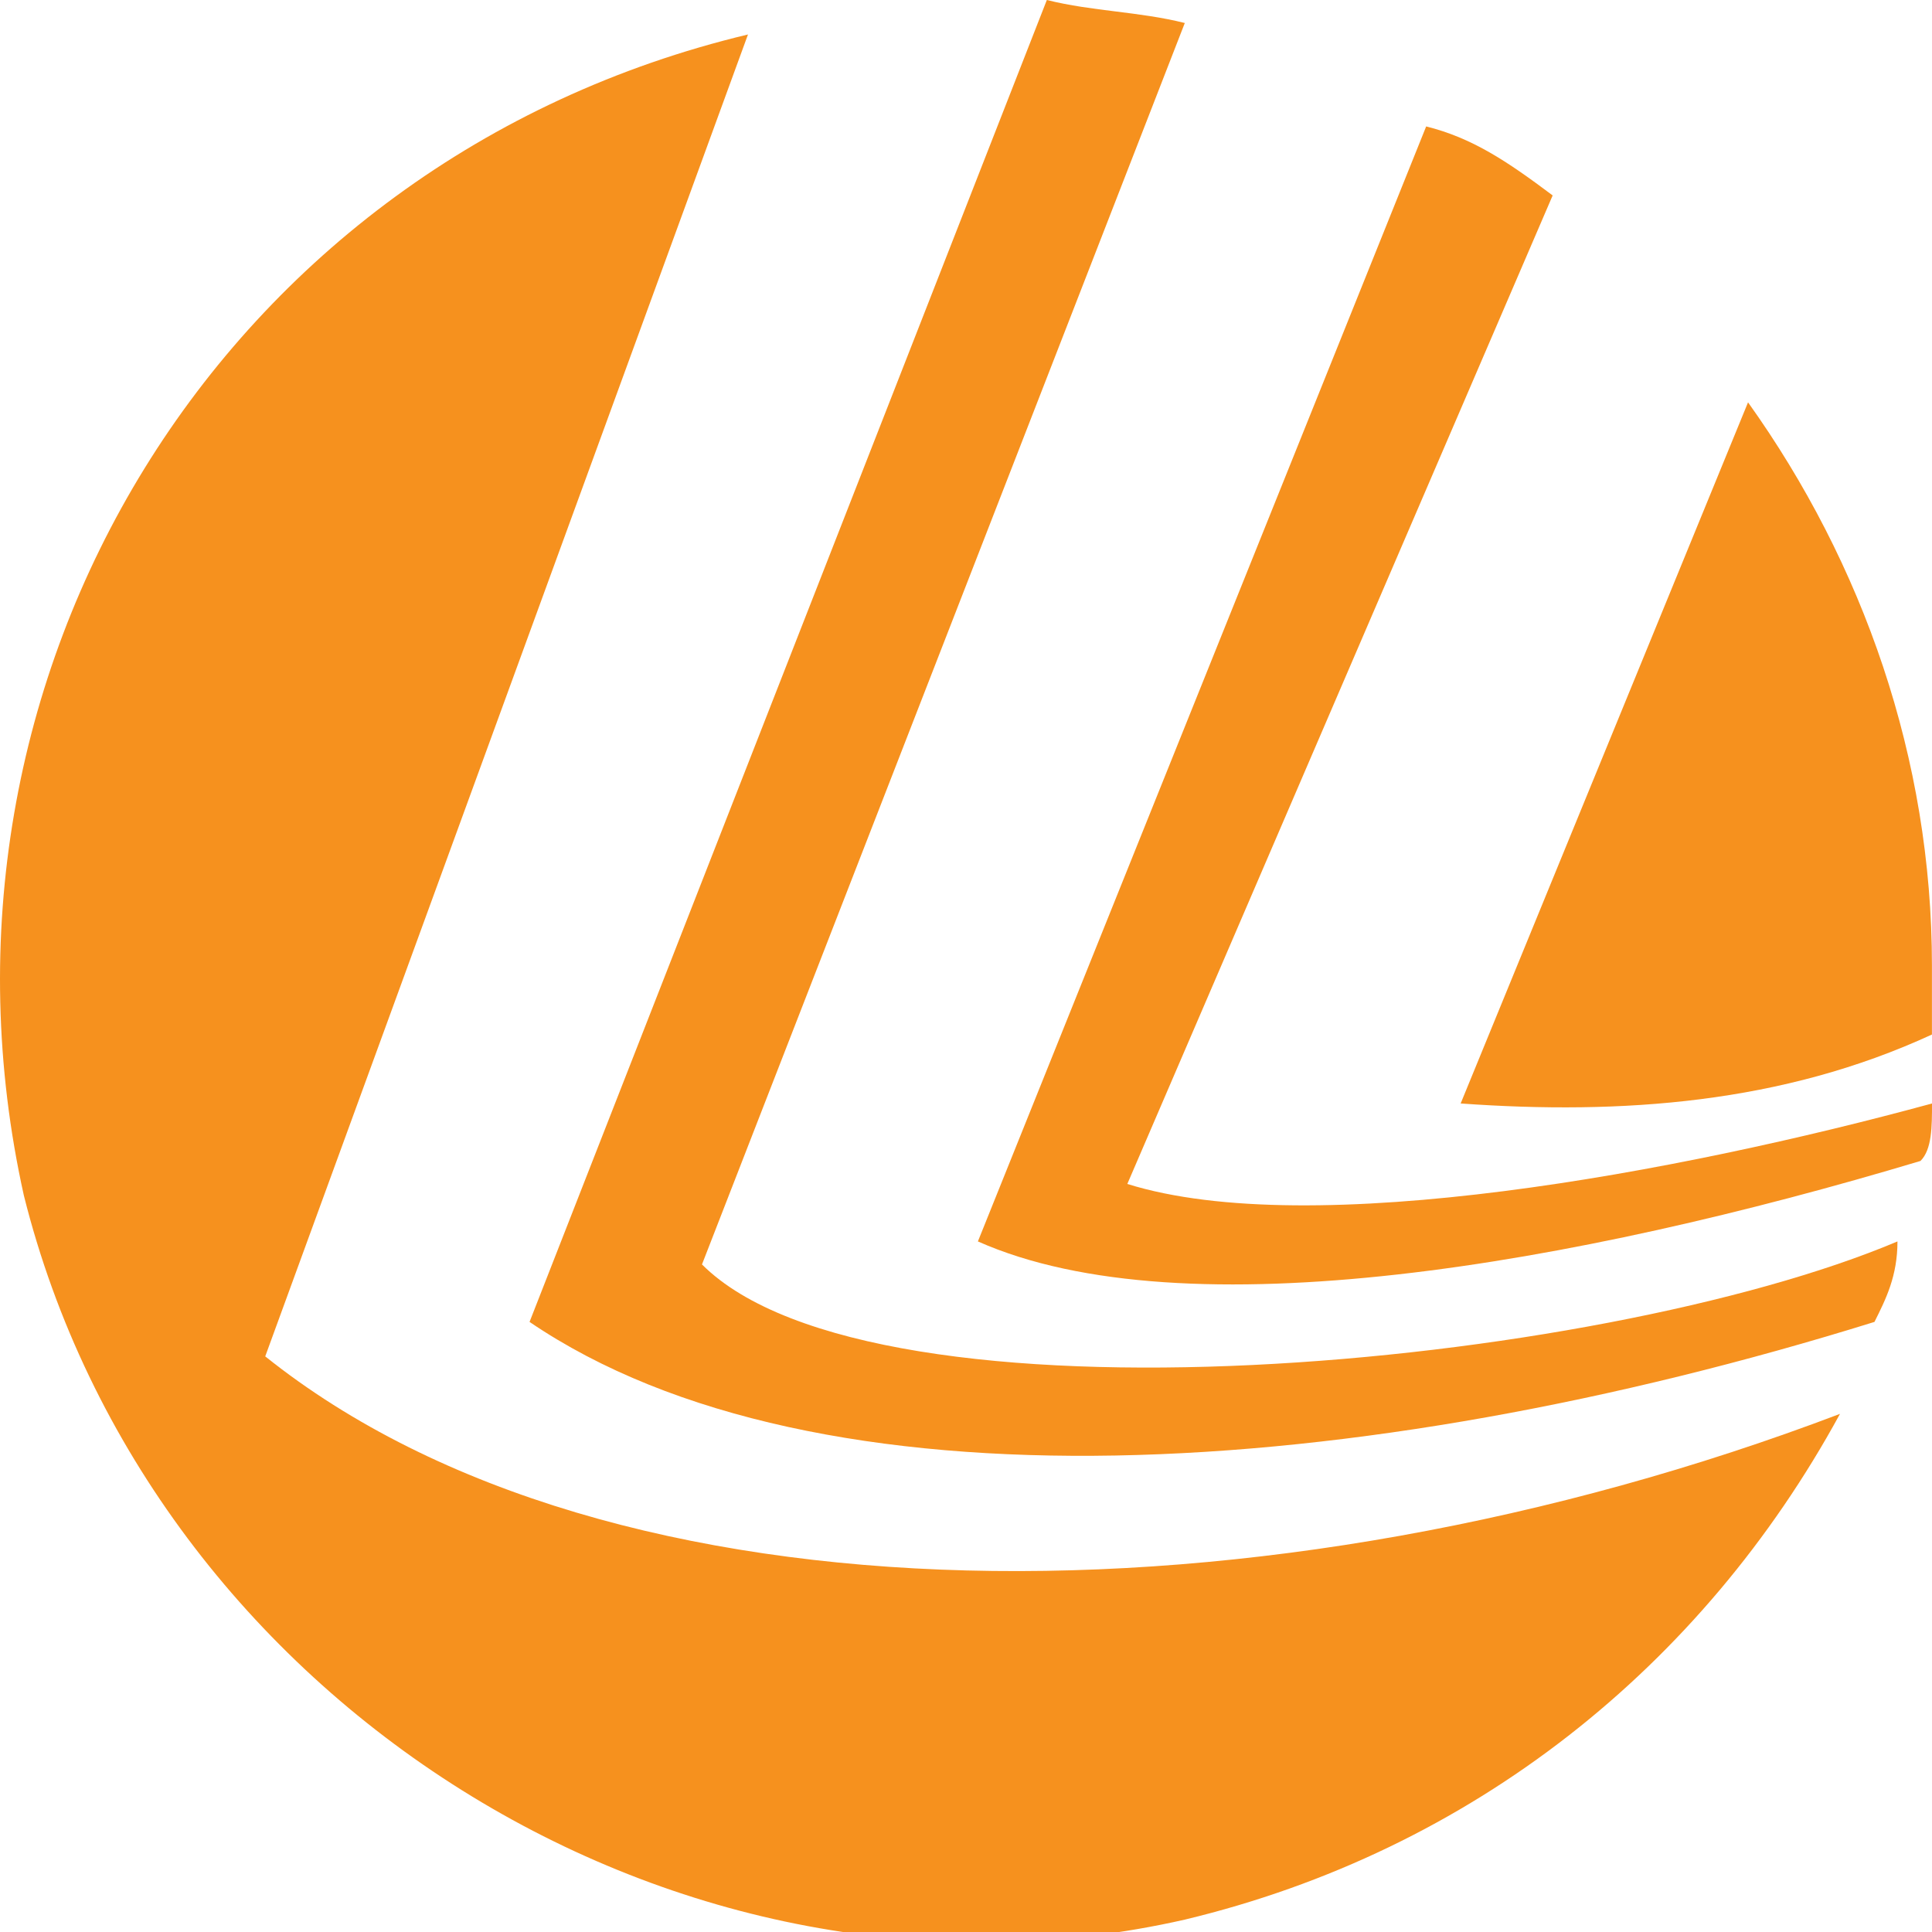
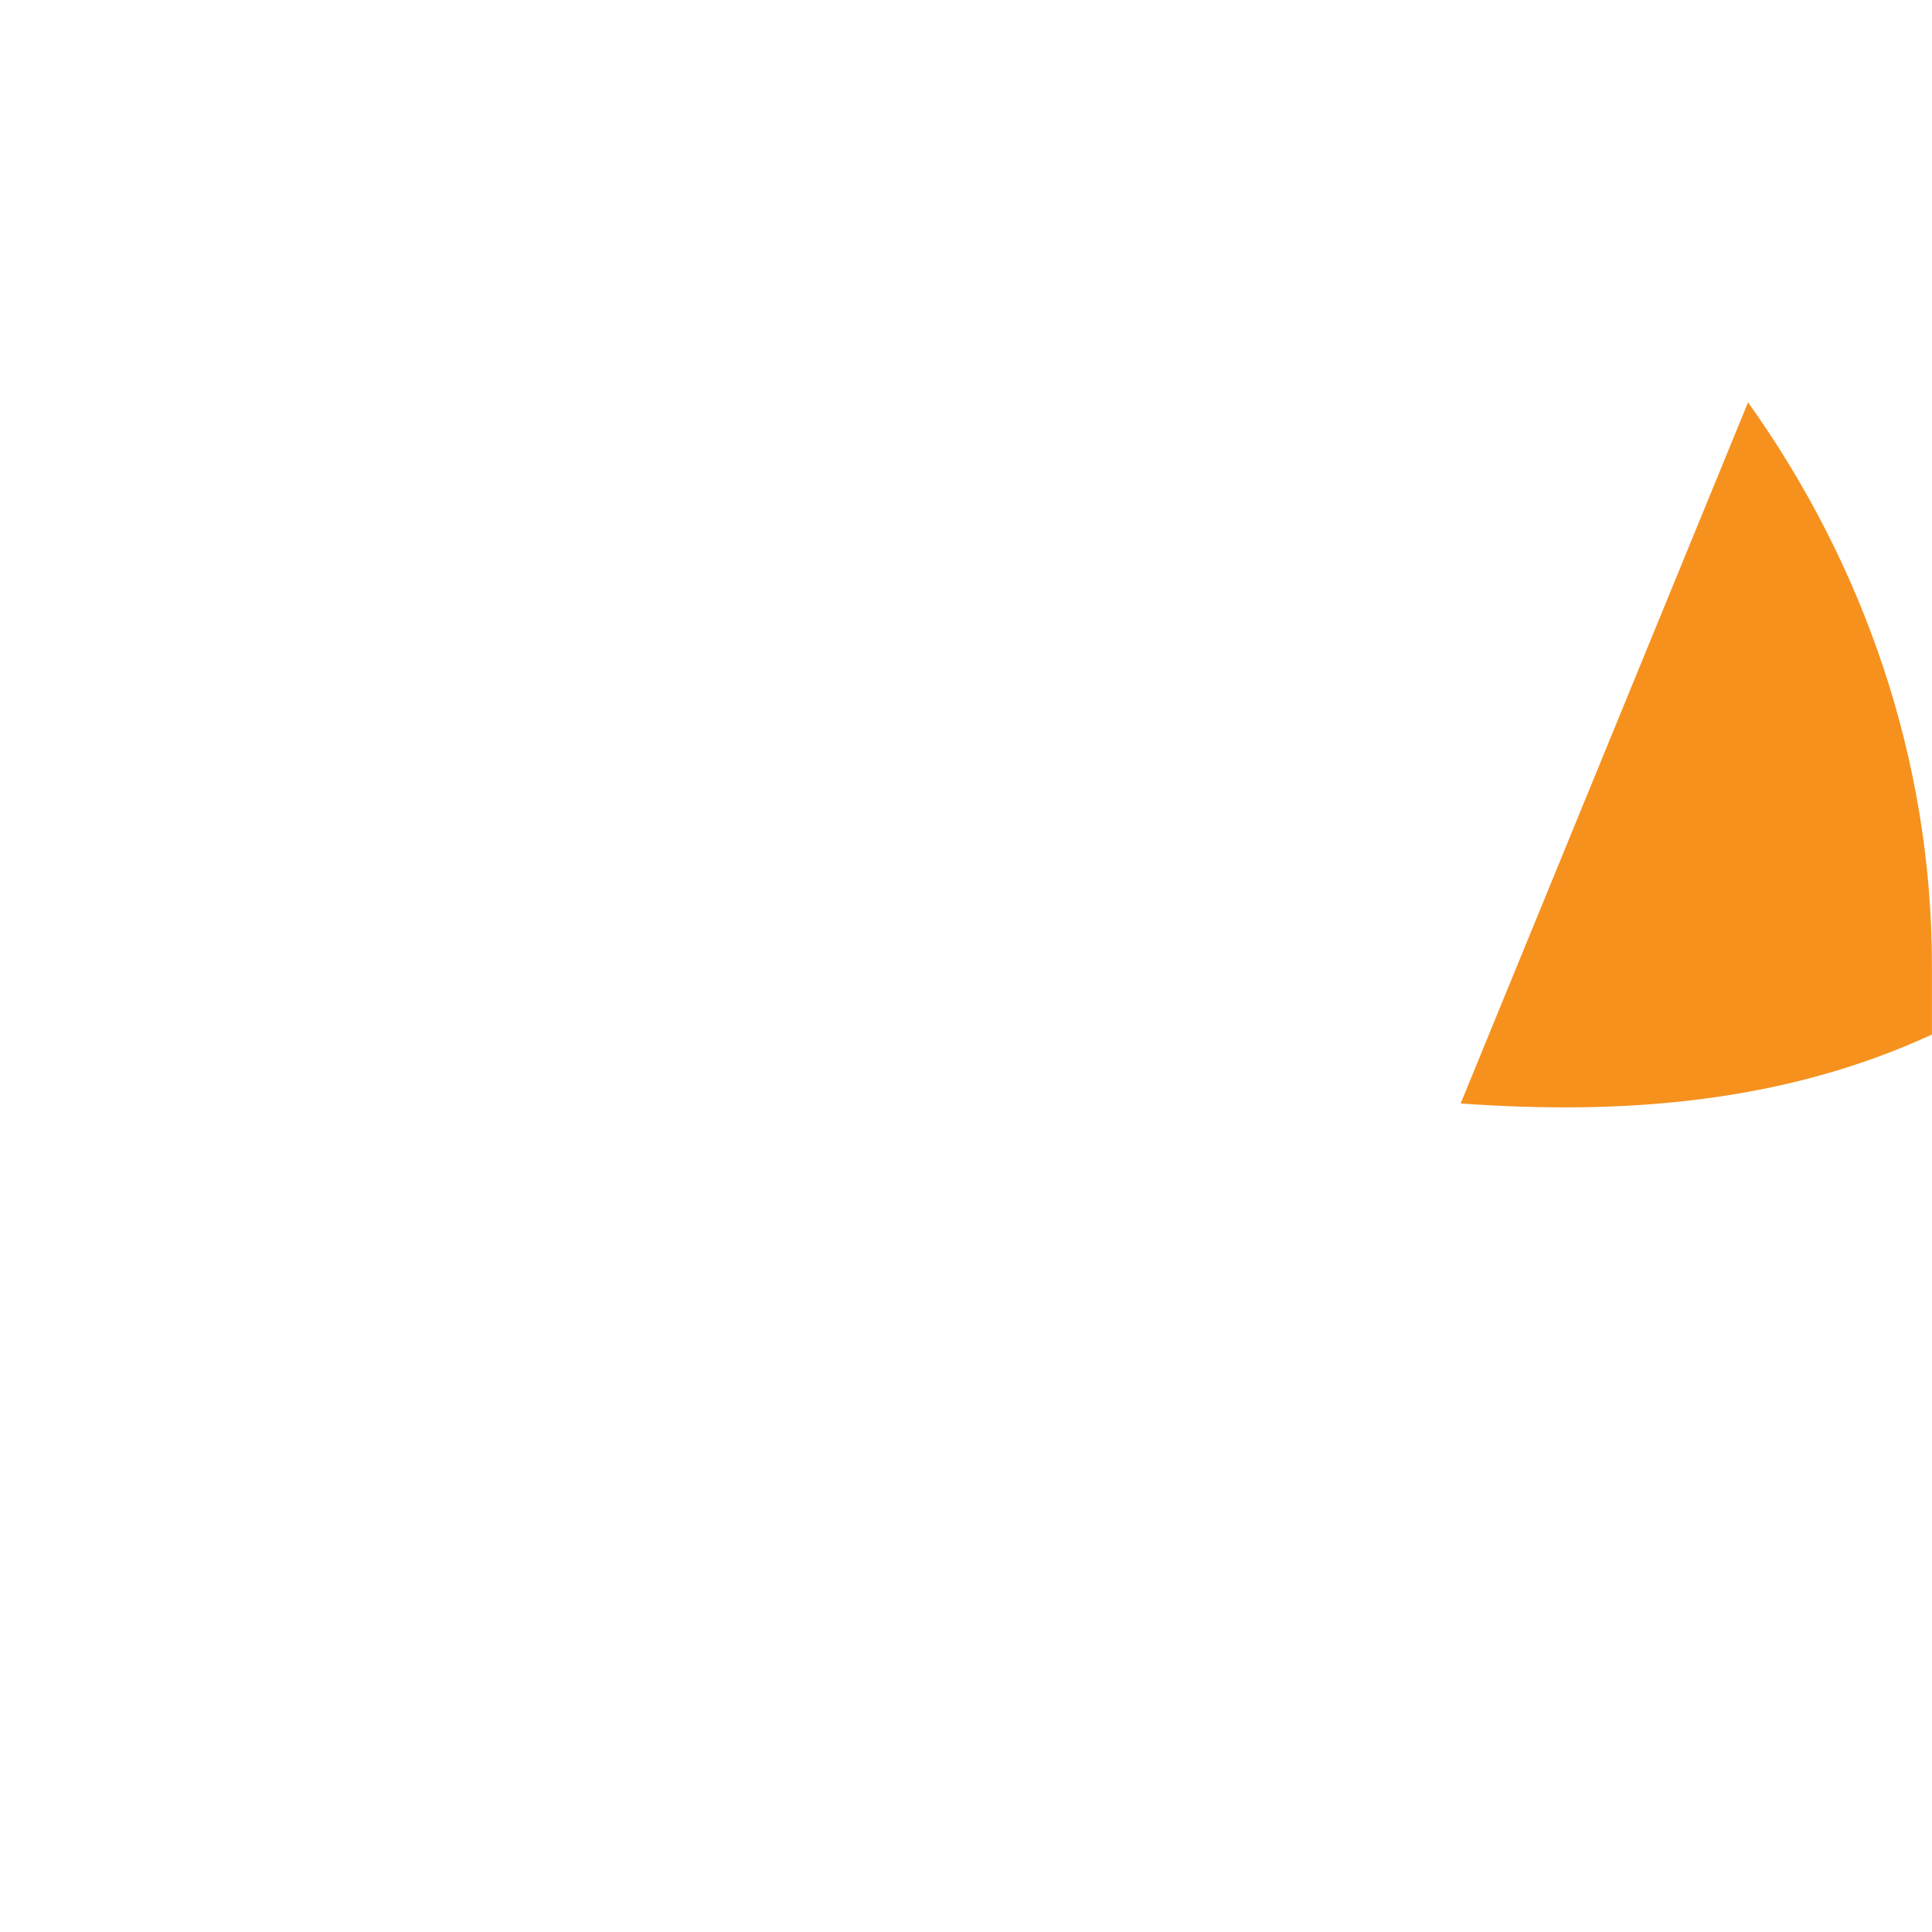
<svg xmlns="http://www.w3.org/2000/svg" width="32" height="32" viewBox="0 0 32 32" fill="none">
  <g clip-path="url(#clip0_1122_19542)">
-     <path d="M4.393 22.466L12.389 0.571C3.631 2.665 -1.509 11.233 0.395 19.8C2.489 28.178 11.247 33.699 19.624 31.795C24.384 30.653 28.192 27.607 30.476 23.418C20.957 27.035 10.105 27.035 4.393 22.466Z" fill="#F6911E" />
    <path d="M24.193 18.277C26.859 18.468 29.524 18.277 31.999 17.135C31.999 16.754 31.999 16.373 31.999 15.993C31.999 12.566 30.857 9.329 28.953 6.664L24.193 18.277Z" fill="#F6911E" />
-     <path d="M18.672 19.61L25.717 3.237C24.955 2.665 24.384 2.285 23.622 2.094L16.197 20.562C19.624 22.085 26.098 20.943 31.809 19.229C32 19.039 32 18.658 32 18.277C27.811 19.42 21.719 20.562 18.672 19.61Z" fill="#F6911E" />
-     <path d="M11.627 20.943L19.624 0.381C18.862 0.19 18.101 0.19 17.339 0L8.771 21.895C13.531 25.131 22.48 24.56 31.047 21.895C31.238 21.514 31.428 21.133 31.428 20.562C26.478 22.656 14.483 23.799 11.627 20.943Z" fill="#F6911E" />
  </g>
  <defs>
    <clipPath id="clip0_1122_19542">
      <rect width="32" height="32" fill="white" />
    </clipPath>
  </defs>
</svg>